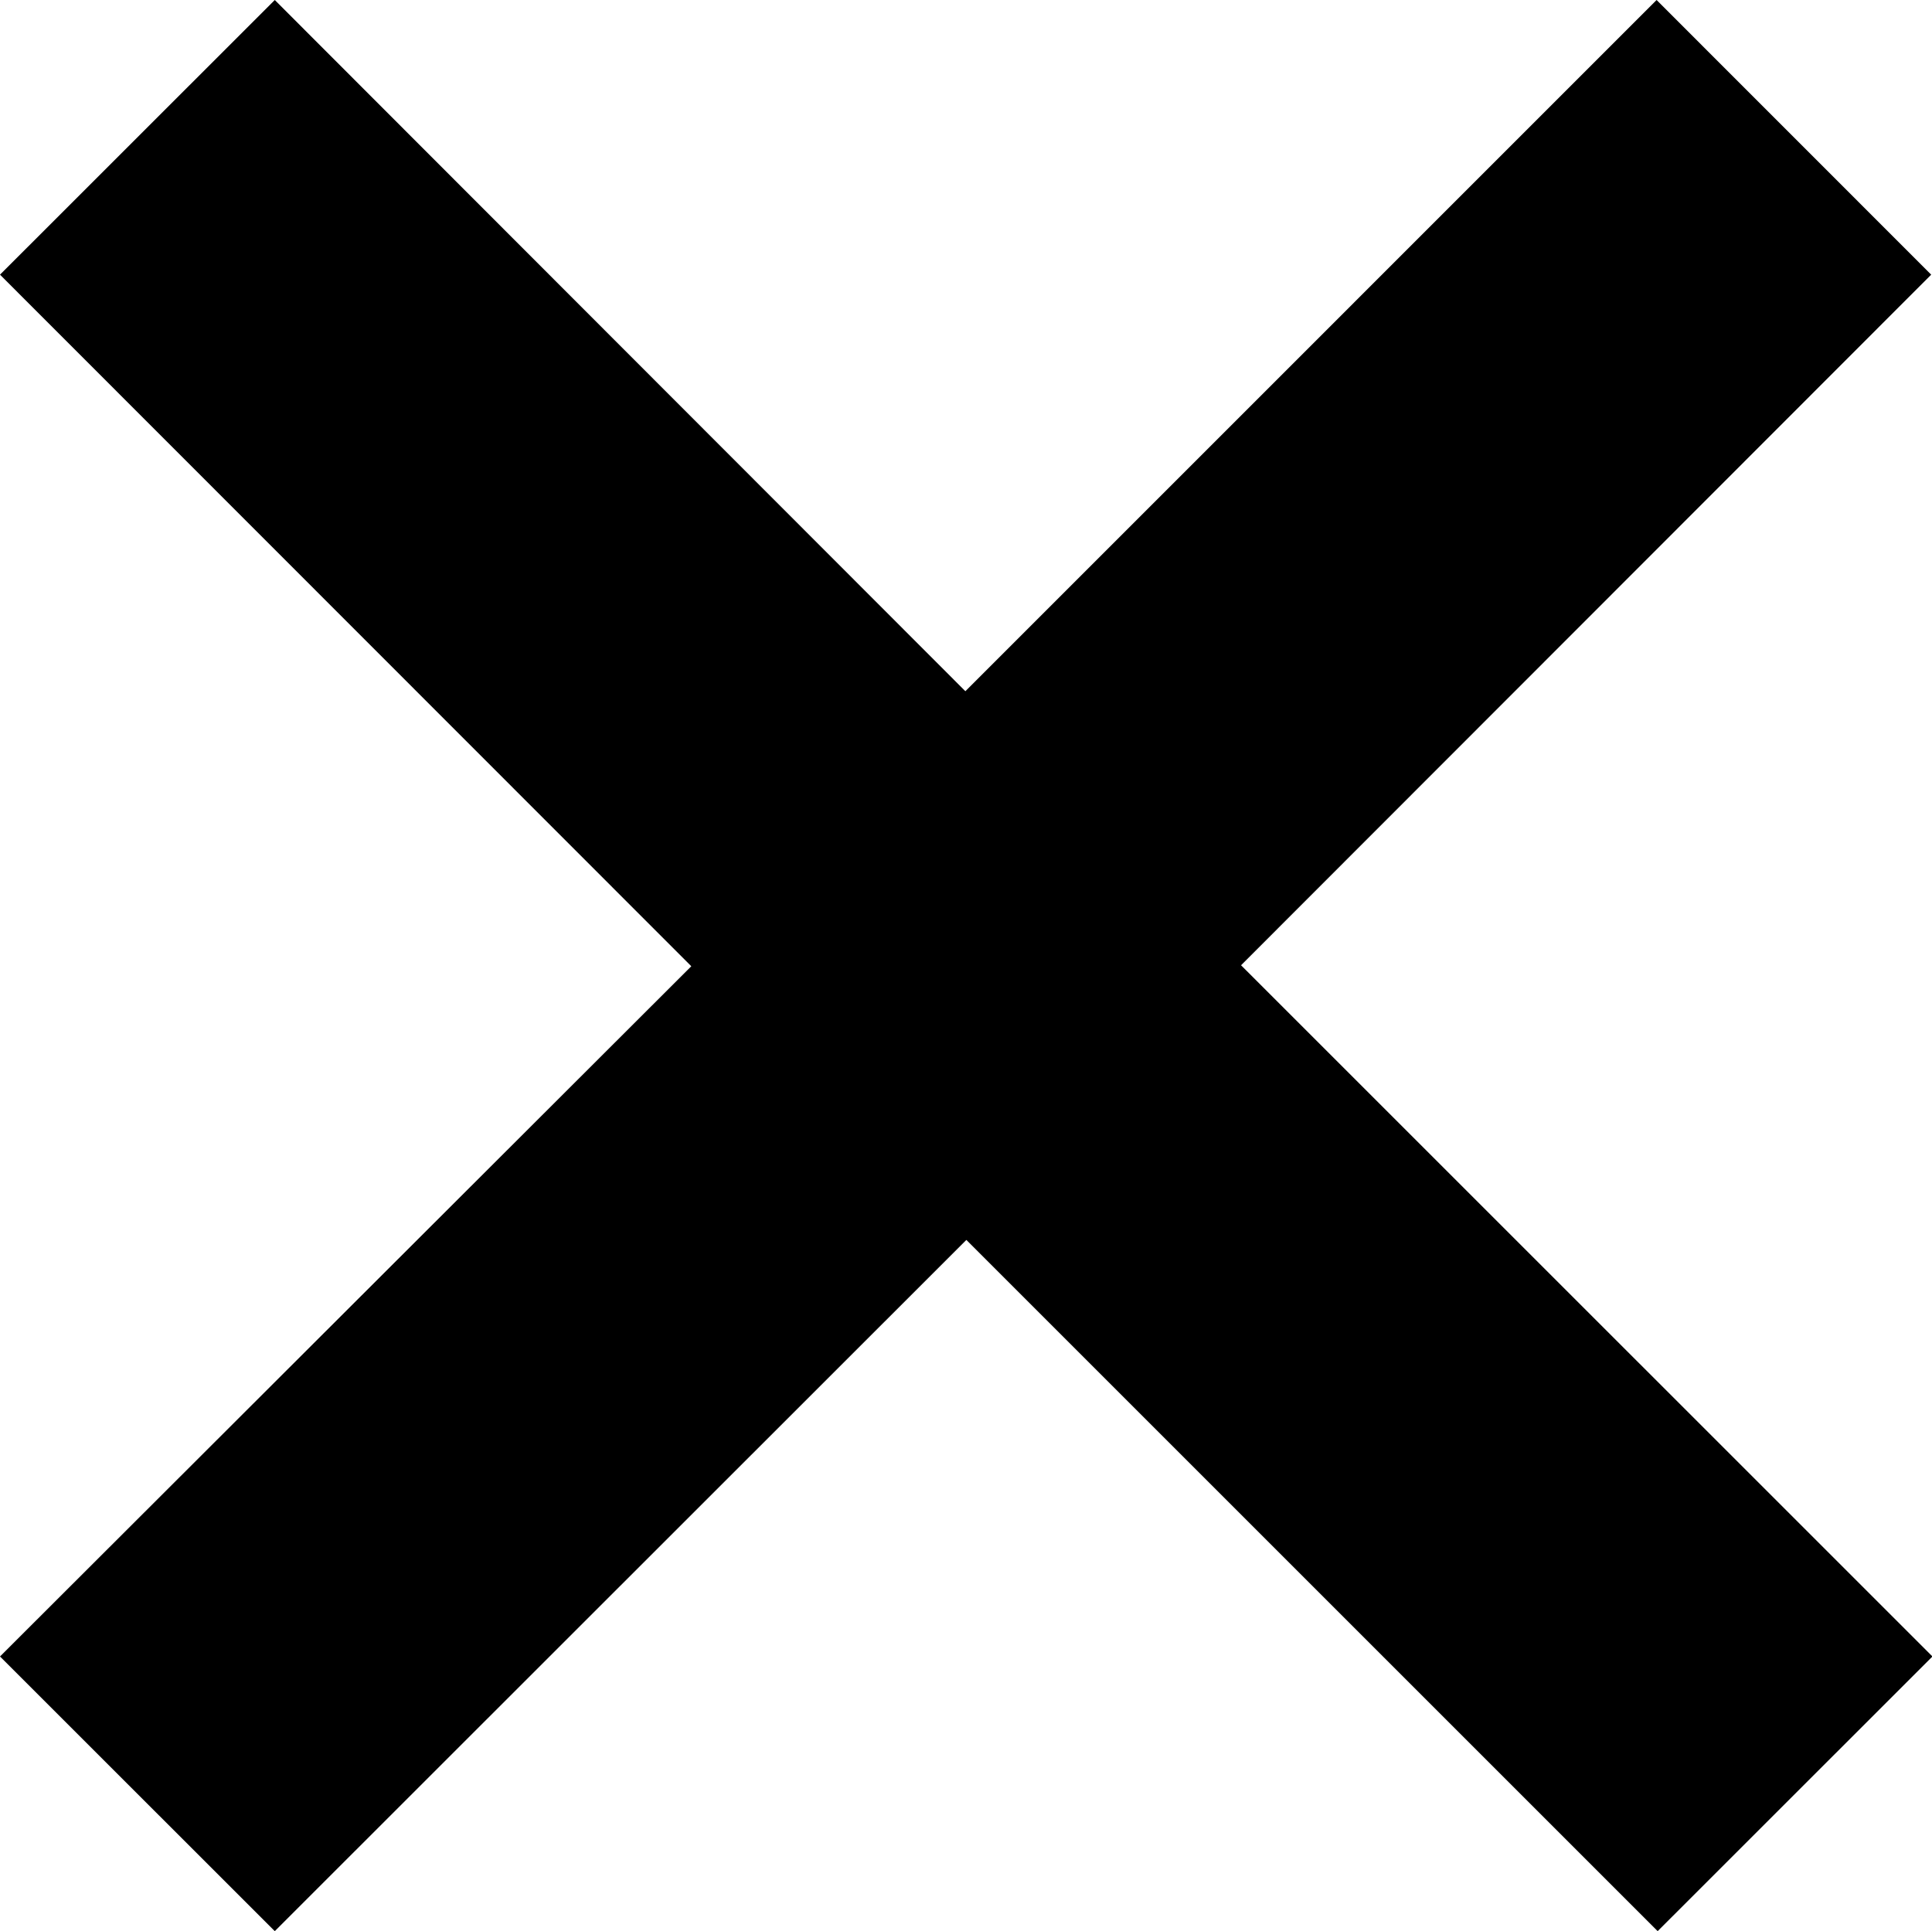
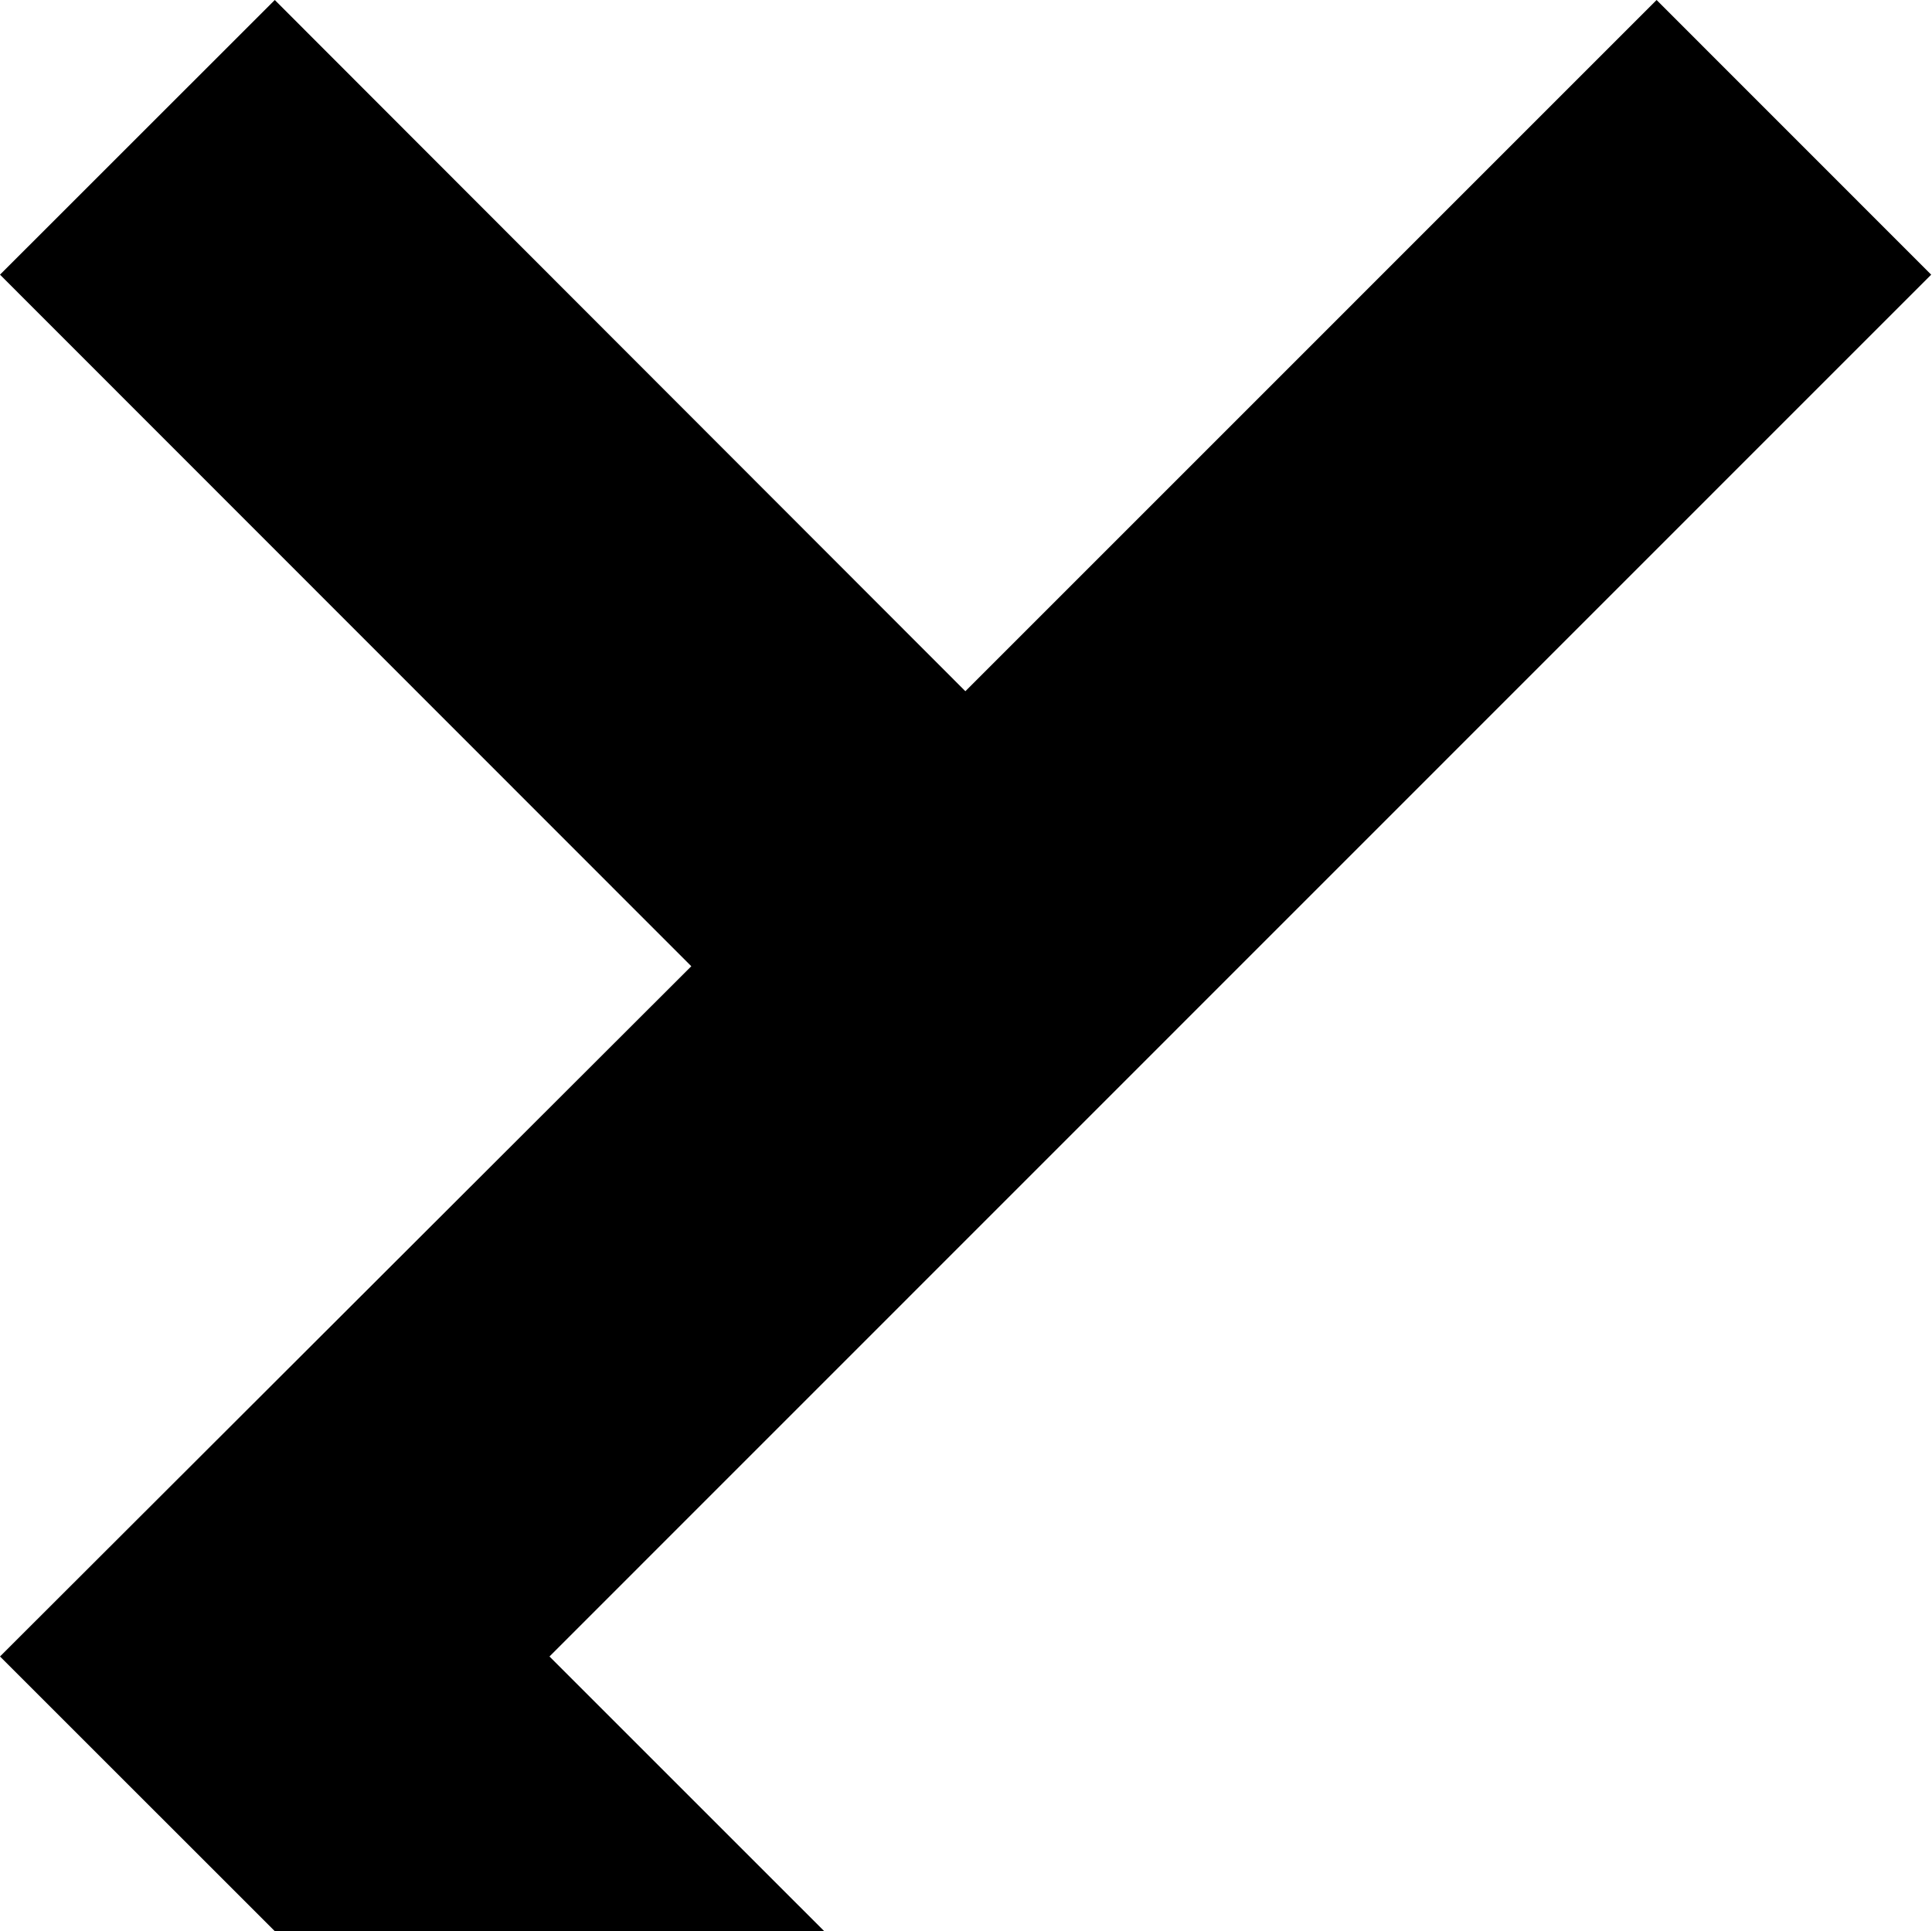
<svg xmlns="http://www.w3.org/2000/svg" width="21.592" height="21.585" viewBox="0 0 21.592 21.585">
-   <path id="close" d="M18.514,0,10.789,7.726,3.071,0,0,3.07,7.726,10.8,0,18.515l3.071,3.07L10.8,13.859l7.726,7.726,3.071-3.07-7.727-7.726L21.583,3.07Z" transform="translate(0 0)" />
+   <path id="close" d="M18.514,0,10.789,7.726,3.071,0,0,3.07,7.726,10.8,0,18.515l3.071,3.07l7.726,7.726,3.071-3.07-7.727-7.726L21.583,3.07Z" transform="translate(0 0)" />
</svg>